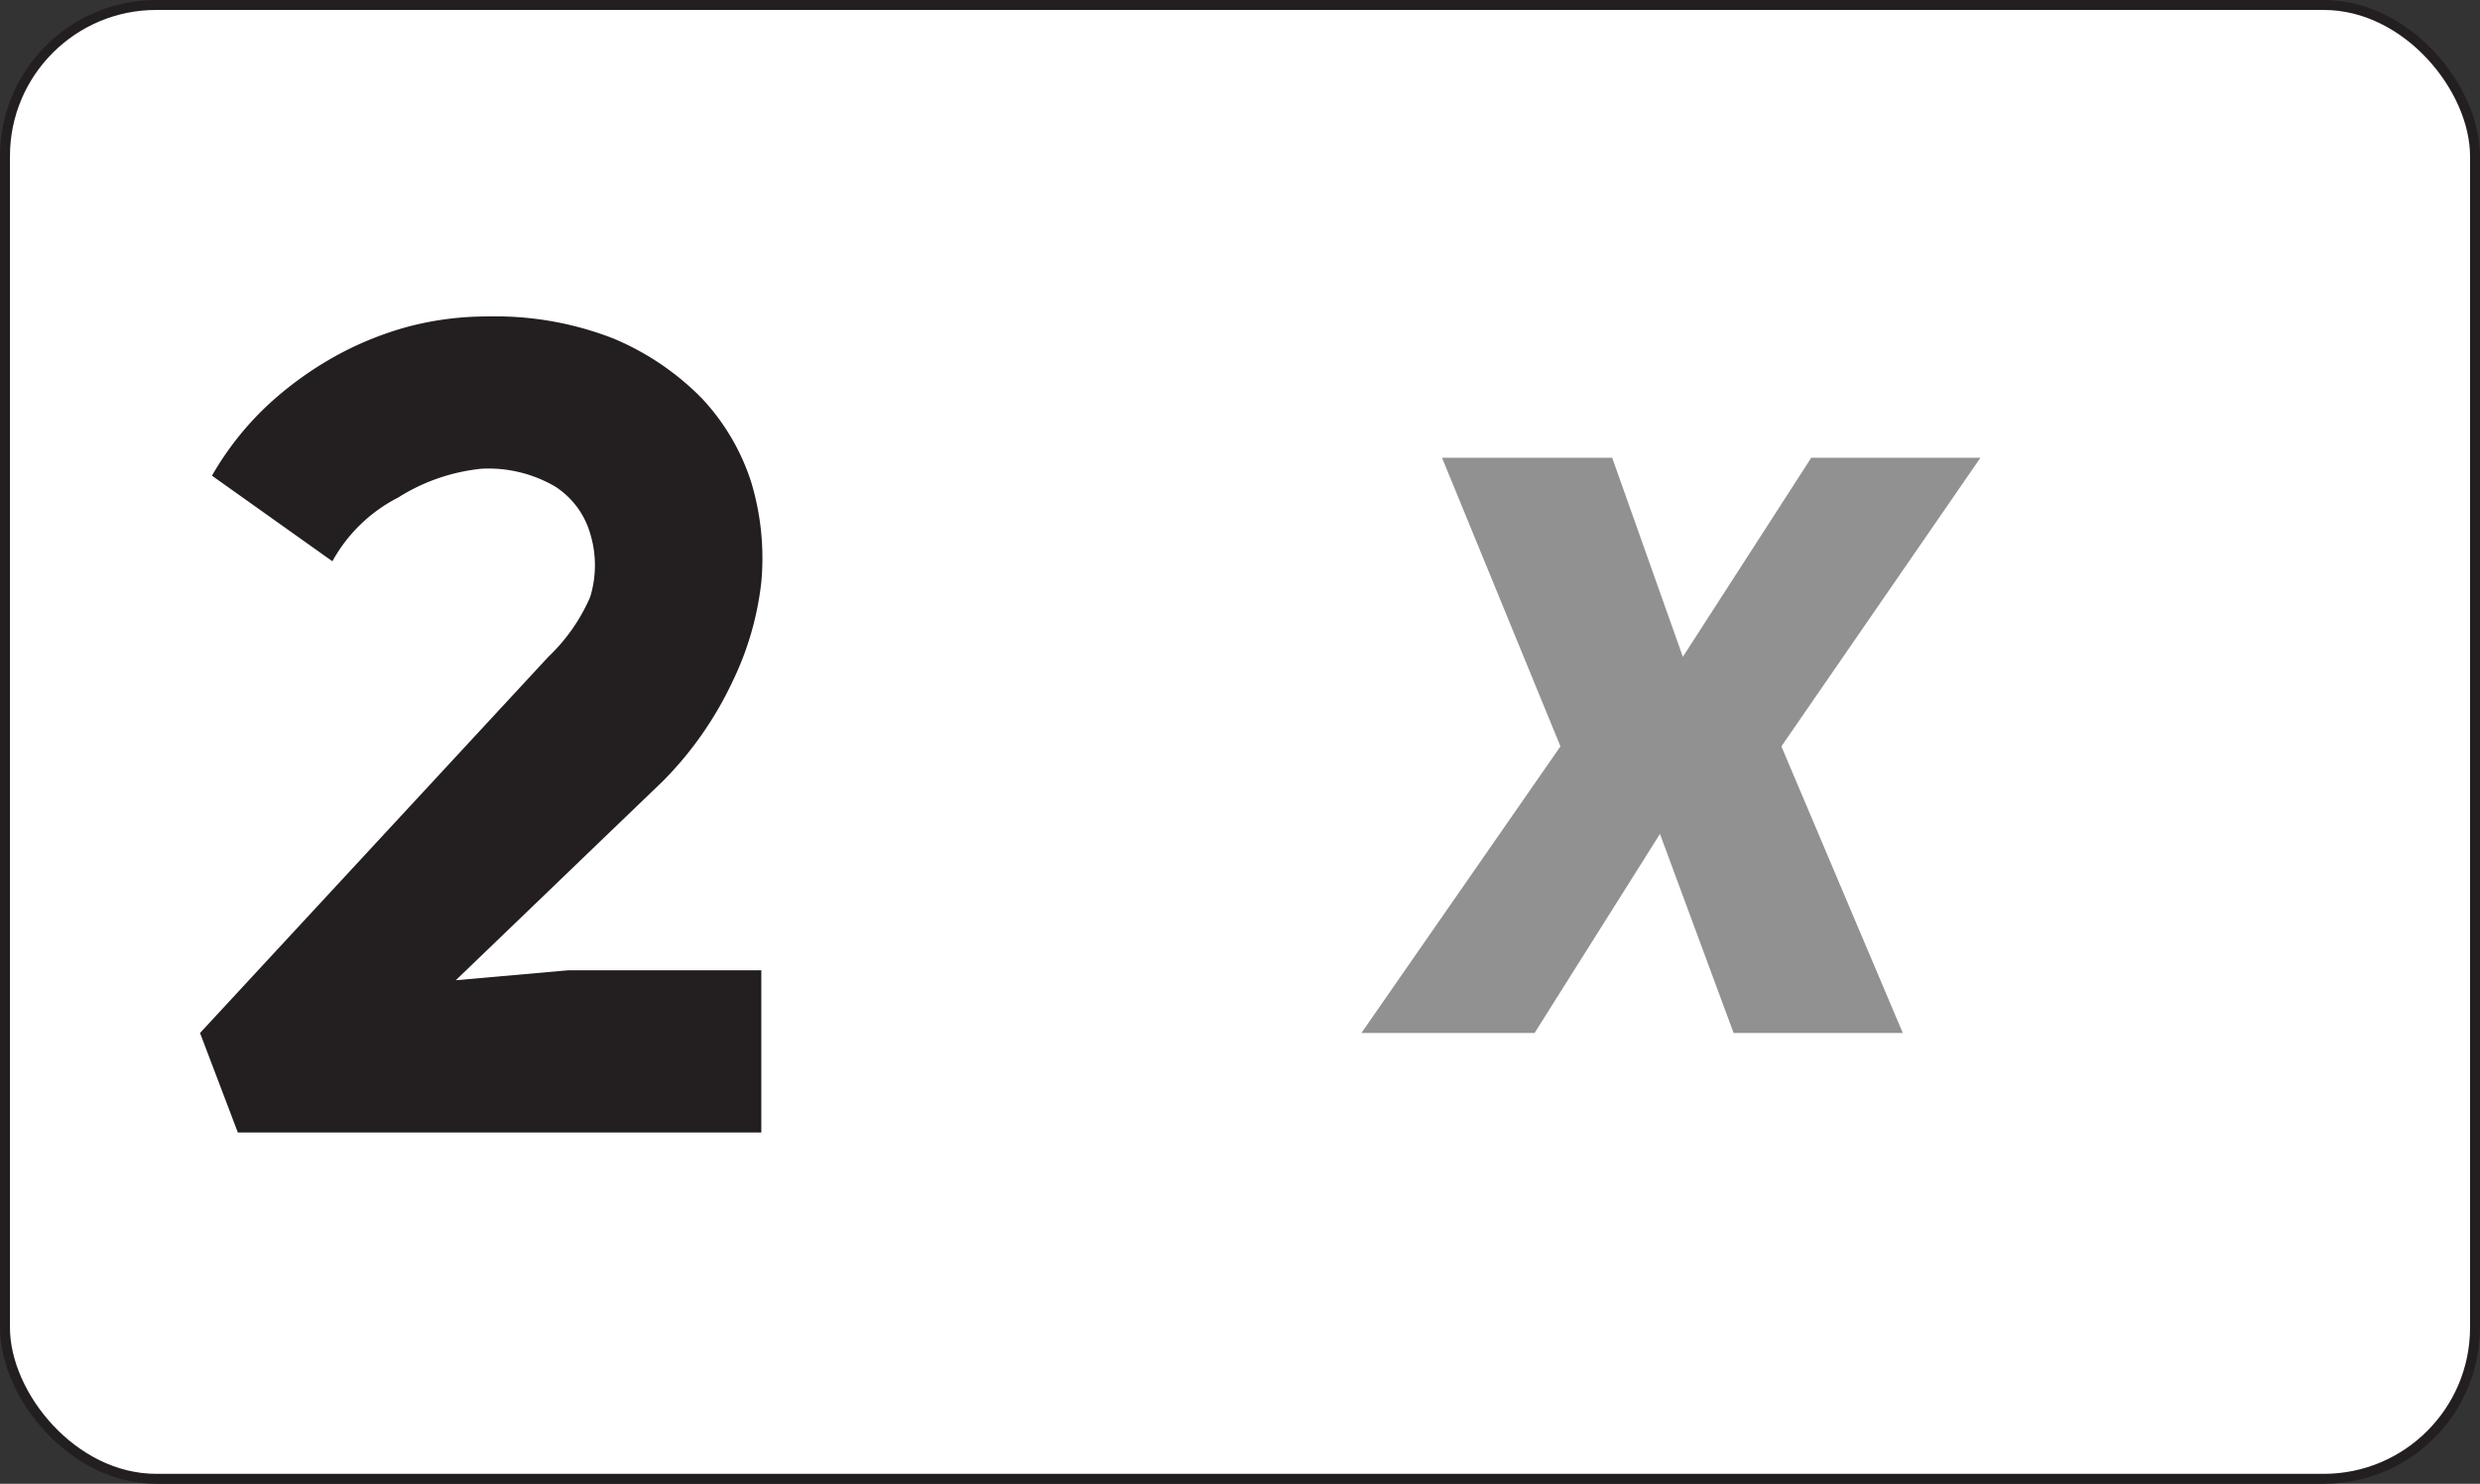
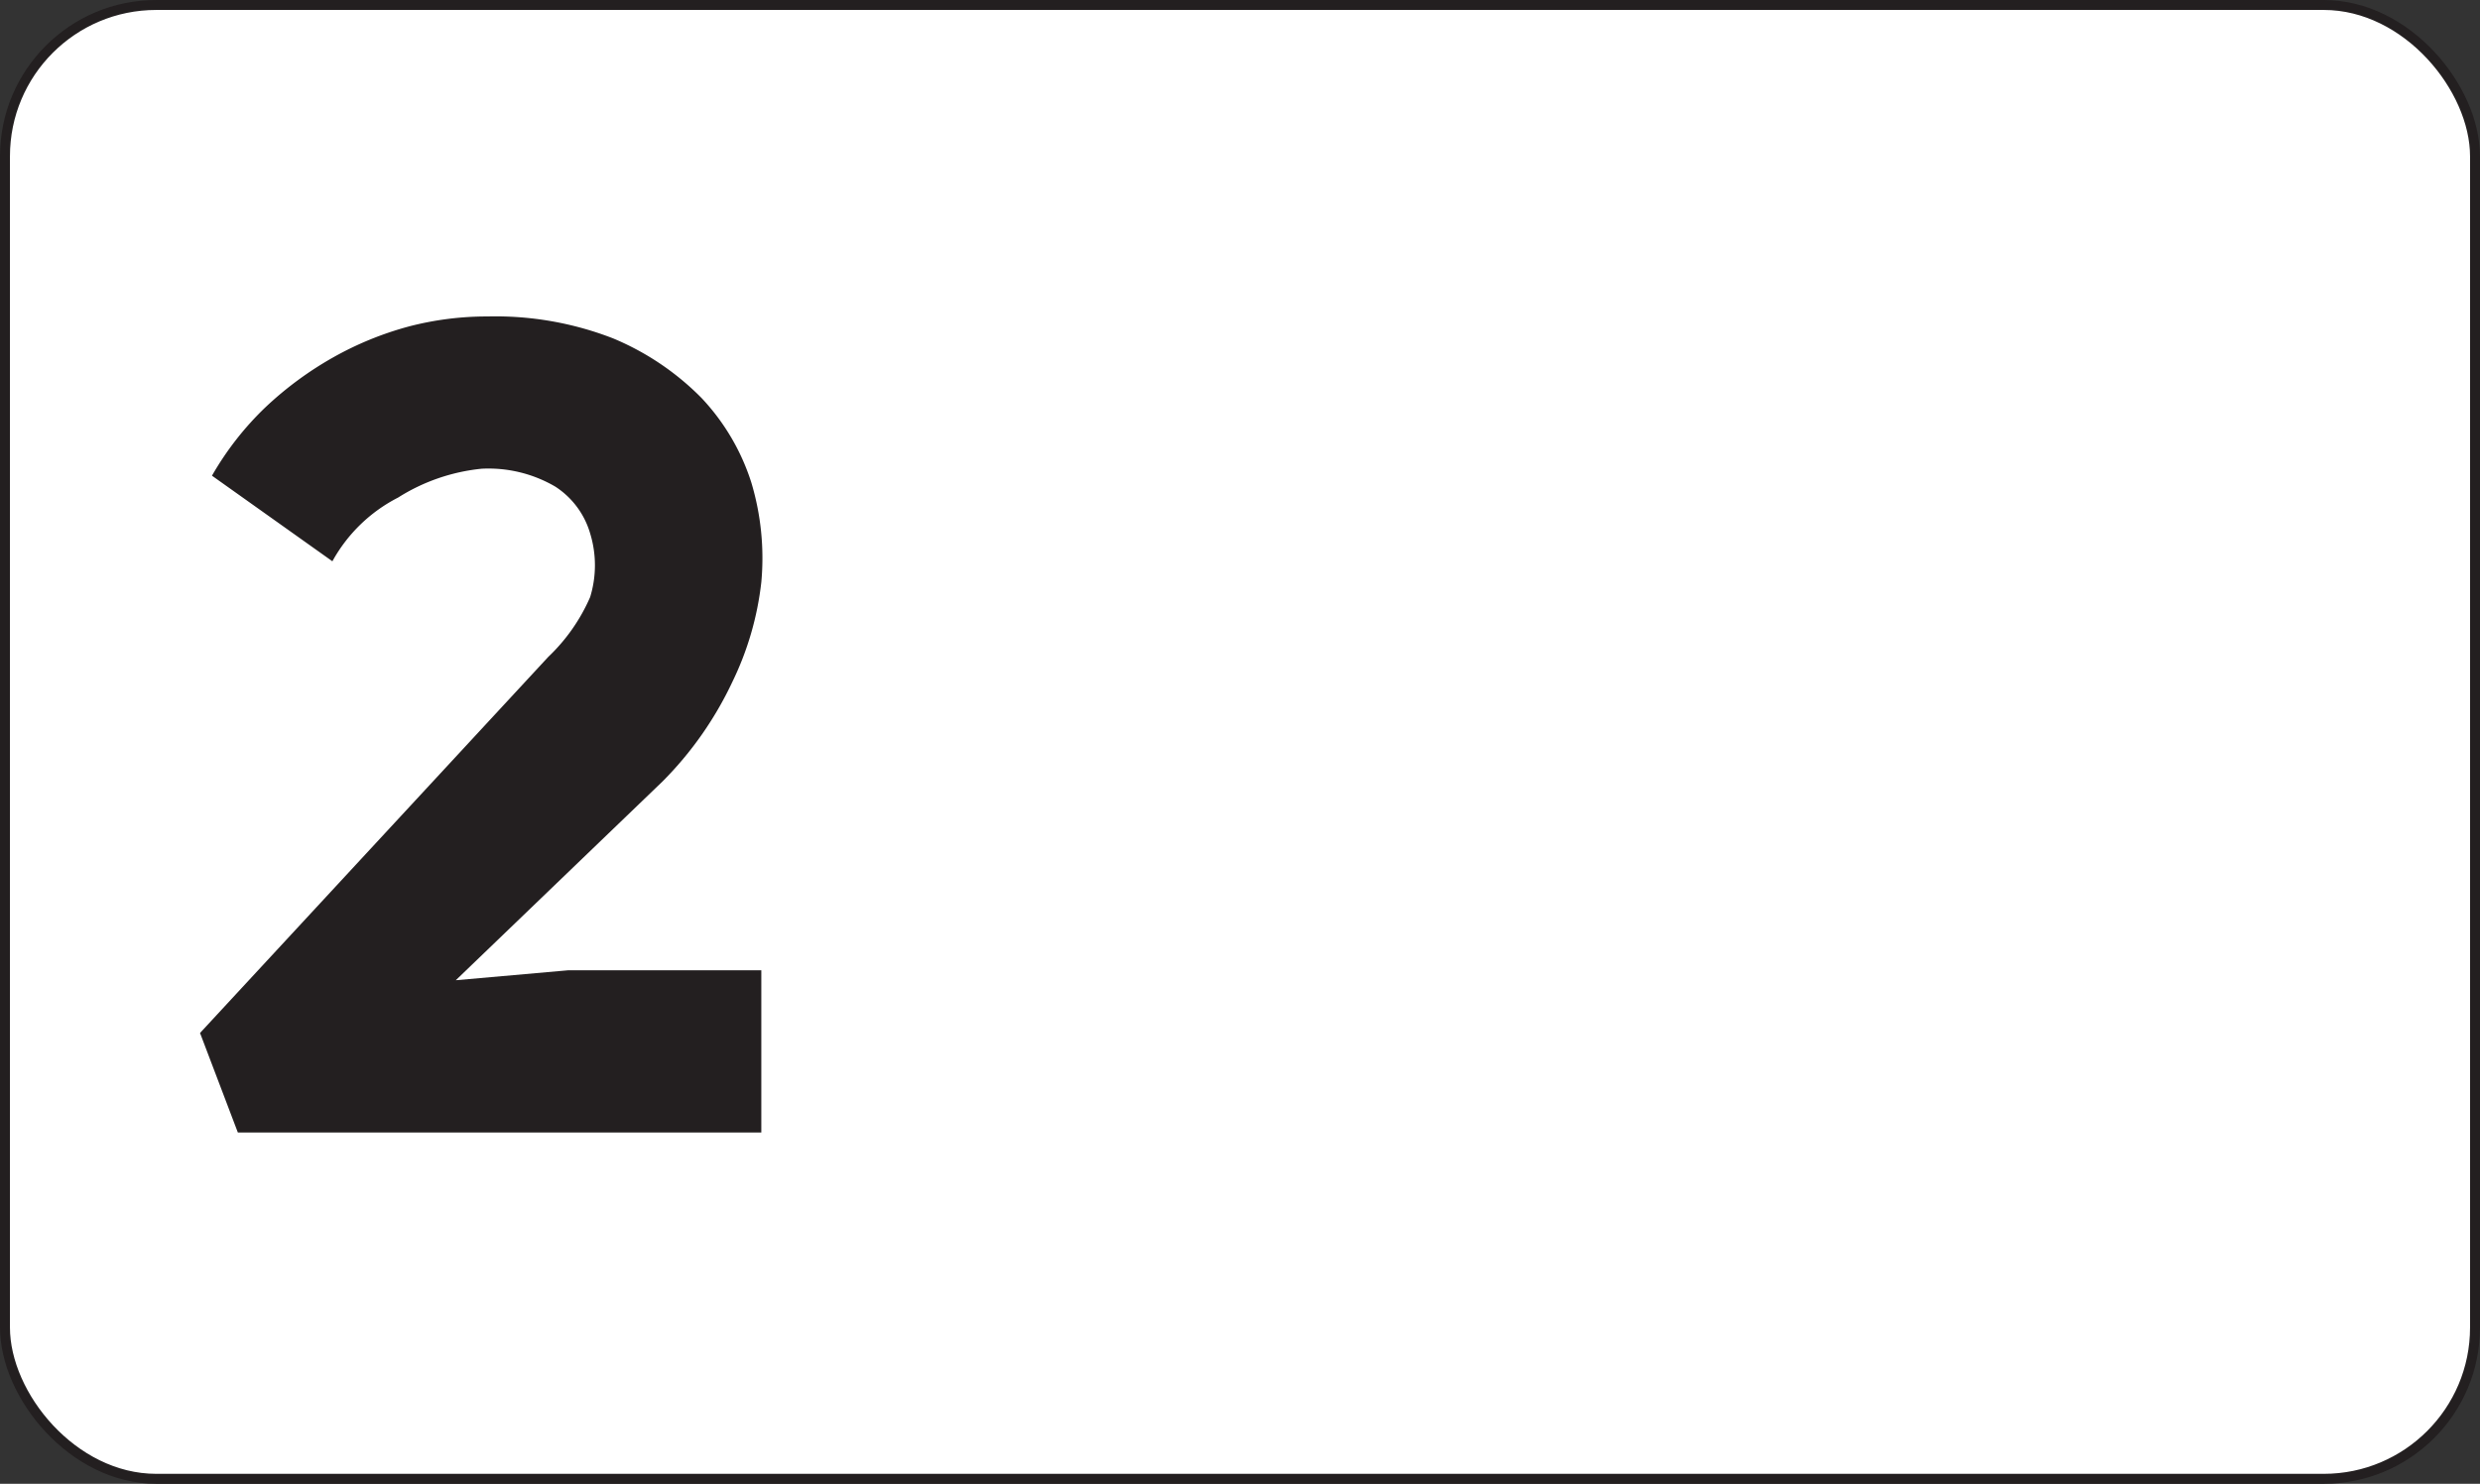
<svg xmlns="http://www.w3.org/2000/svg" id="Layer_1" data-name="Layer 1" viewBox="0 0 24.92 14.91">
  <rect x="0" y="0" width="24.92" height="14.91" fill="#333333" stroke="none" />
  <defs>
    <style>.cls-1{fill:none;stroke:#231f20;stroke-miterlimit:10;stroke-width:0.1px;}.cls-2{fill:#fff;}.cls-3{clip-path:url(#clip-path);}.cls-4{fill:#919191;}.cls-5{isolation:isolate;}.cls-6{fill:#231f20;}</style>
    <clipPath id="clip-path">
-       <rect class="cls-1" x="0.05" y="0.05" width="24.82" height="14.81" rx="1.52" ry="1.52" />
-     </clipPath>
+       </clipPath>
  </defs>
  <title>n</title>
  <rect class="cls-2" x="0.05" y="0.05" width="24.82" height="14.81" rx="1.52" ry="1.52" />
  <g class="cls-3">
    <path class="cls-4" d="M18.2,4.6h1.7l-2,2.9,1.22,2.88h-1.7l-.74-2-1.26,2H13.68l2-2.88L14.49,4.6H16.2l.71,2Z" />
  </g>
  <rect class="cls-1" x="0.05" y="0.05" width="24.82" height="14.81" rx="1.52" ry="1.52" />
  <g id="text3788" class="cls-5">
    <g class="cls-5">
      <path class="cls-6" d="M2.13,4.78a3.05,3.05,0,0,1,.54-.69,3.49,3.49,0,0,1,.68-.5,3.29,3.29,0,0,1,.76-.31,3.11,3.11,0,0,1,.79-.1,3.26,3.26,0,0,1,1.26.22A2.71,2.71,0,0,1,7.05,4a2.22,2.22,0,0,1,.5.85,2.64,2.64,0,0,1,.1,1,3.07,3.07,0,0,1-.29,1,3.57,3.57,0,0,1-.7,1l-2.08,2v0l1.13-.1,1.94,0v1.63H2.39l-.38-1,3.5-3.78A1.84,1.84,0,0,0,5.93,6a1.09,1.09,0,0,0,0-.64.84.84,0,0,0-.35-.47,1.33,1.33,0,0,0-.74-.18A1.93,1.93,0,0,0,4,5a1.57,1.57,0,0,0-.66.64Z" />
    </g>
  </g>
</svg>